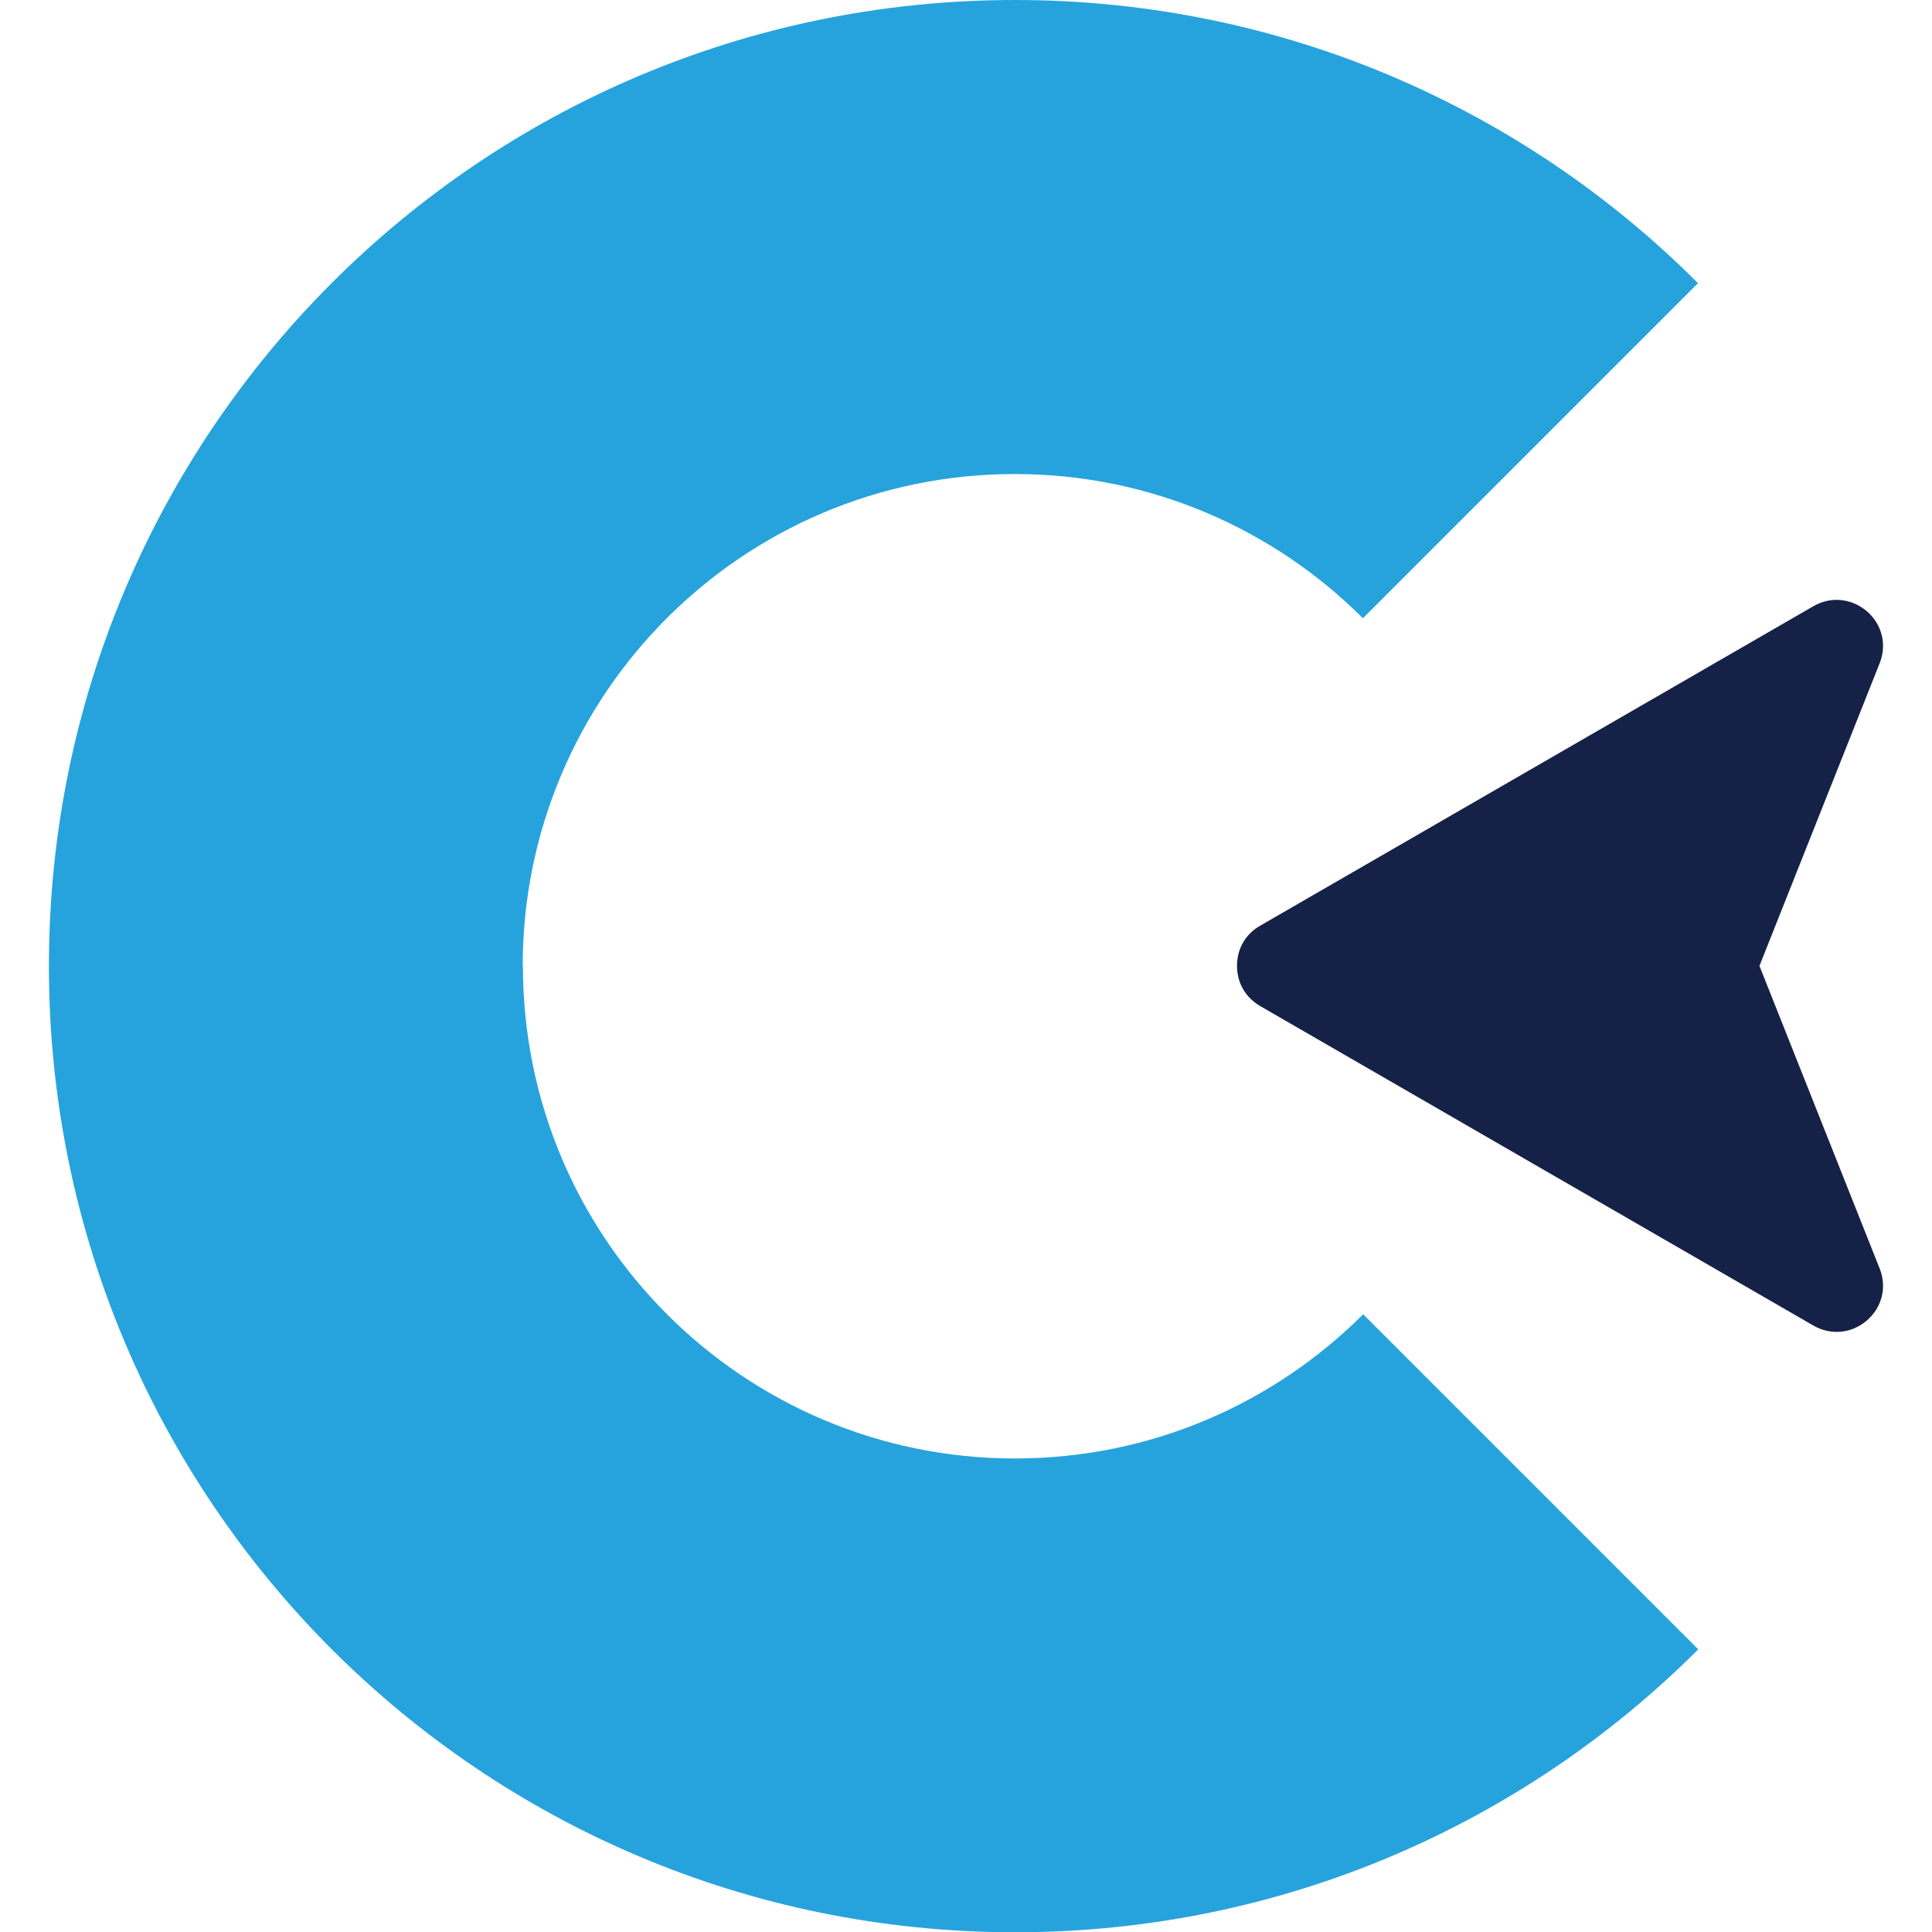
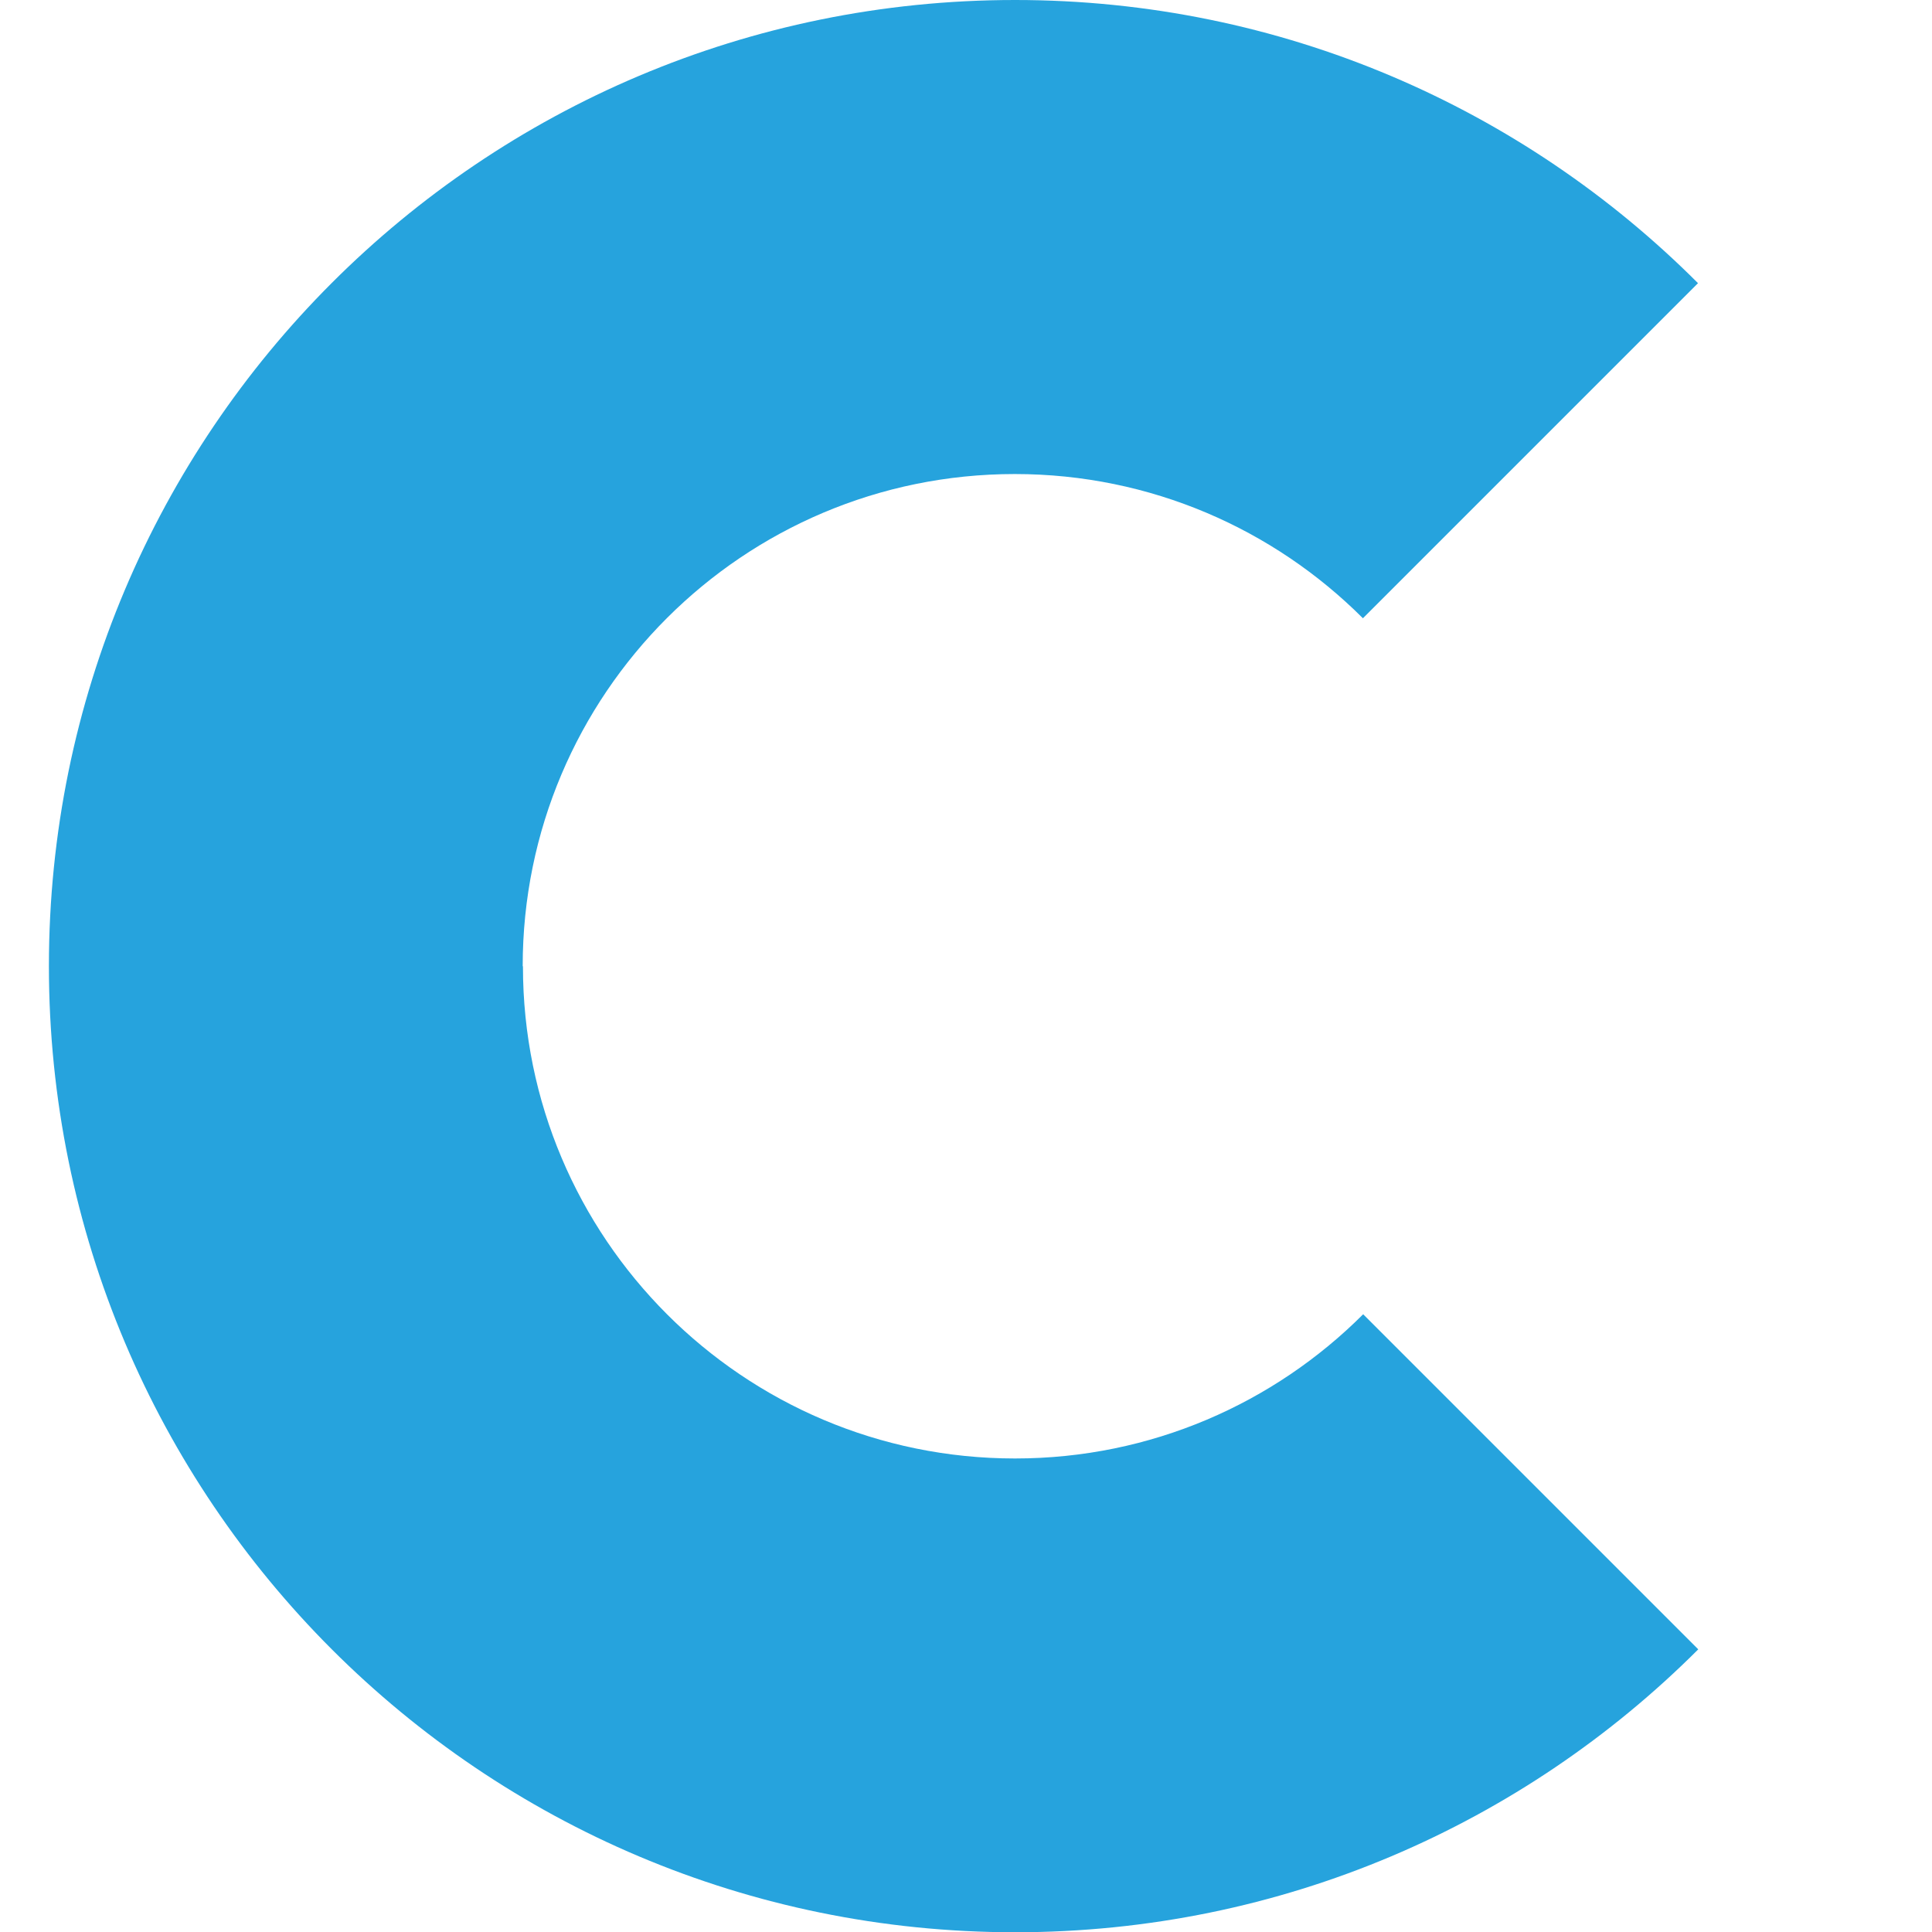
<svg xmlns="http://www.w3.org/2000/svg" version="1.1" width="1000" height="1000">
  <style>
    #light-icon {
      display: inline;
    }
    #dark-icon {
      display: none;
    }

    @media (prefers-color-scheme: dark) {
      #light-icon {
        display: none;
      }
      #dark-icon {
        display: inline;
      }
    }
  </style>
  <g id="light-icon">
    <svg version="1.1" width="1000" height="1000">
      <g>
        <g transform="matrix(12.982,0,0,12.982,25.315,0)">
          <svg version="1.1" width="73.13" height="77.03">
            <svg id="Ebene_2" viewBox="0 0 73.13 77.03">
              <defs>
                <style>.cls-1{fill:#152146;}.cls-1,.cls-2{fill-rule:evenodd;}.cls-2{fill:#26a3dd;}</style>
              </defs>
              <g id="Ebene_1-2">
                <path class="cls-2" d="M18.89,38.52c0-10.84,8.79-19.62,19.62-19.62,5.42,0,10.33,2.2,13.88,5.75l13.36-13.36C58.78,4.31,49.15,0,38.52,0,17.24,0,0,17.24,0,38.52s17.24,38.52,38.52,38.52c10.64,0,20.27-4.31,27.24-11.28l-13.36-13.36c-3.55,3.55-8.46,5.75-13.88,5.75-10.84,0-19.62-8.79-19.62-19.62Z" />
-                 <path class="cls-1" d="M72.48,52.65c.61-.52.81-1.34.51-2.08l-4.79-12.06,4.79-12.06c.3-.74.1-1.56-.51-2.08-.61-.52-1.44-.6-2.13-.2l-22.06,12.74c-.59.34-.92.92-.92,1.6s.34,1.26.92,1.6l22.06,12.74c.69.4,1.53.32,2.13-.2Z" />
              </g>
            </svg>
          </svg>
        </g>
      </g>
    </svg>
  </g>
  <g id="dark-icon">
    <svg version="1.1" width="1000" height="1000">
      <g clip-path="url(#SvgjsClipPath1131)">
        <rect width="1000" height="1000" fill="#ffffff" />
        <g transform="matrix(9.087,0,0,9.087,167.72,150)">
          <svg version="1.1" width="73.13" height="77.03">
            <svg id="Ebene_2" viewBox="0 0 73.13 77.03">
              <defs>
                <style>.cls-1{fill:#152146;}.cls-1,.cls-2{fill-rule:evenodd;}.cls-2{fill:#26a3dd;}</style>
                <clipPath id="SvgjsClipPath1131">
                  <rect width="1000" height="1000" x="0" y="0" rx="500" ry="500" />
                </clipPath>
              </defs>
              <g id="Ebene_1-2">
                <path class="cls-2" d="M18.89,38.52c0-10.84,8.79-19.62,19.62-19.62,5.42,0,10.33,2.2,13.88,5.75l13.36-13.36C58.78,4.31,49.15,0,38.52,0,17.24,0,0,17.24,0,38.52s17.24,38.52,38.52,38.52c10.64,0,20.27-4.31,27.24-11.28l-13.36-13.36c-3.55,3.55-8.46,5.75-13.88,5.75-10.84,0-19.62-8.79-19.62-19.62Z" />
-                 <path class="cls-1" d="M72.48,52.65c.61-.52.81-1.34.51-2.08l-4.79-12.06,4.79-12.06c.3-.74.1-1.56-.51-2.08-.61-.52-1.44-.6-2.13-.2l-22.06,12.74c-.59.34-.92.92-.92,1.6s.34,1.26.92,1.6l22.06,12.74c.69.4,1.53.32,2.13-.2Z" />
              </g>
            </svg>
          </svg>
        </g>
      </g>
    </svg>
  </g>
</svg>